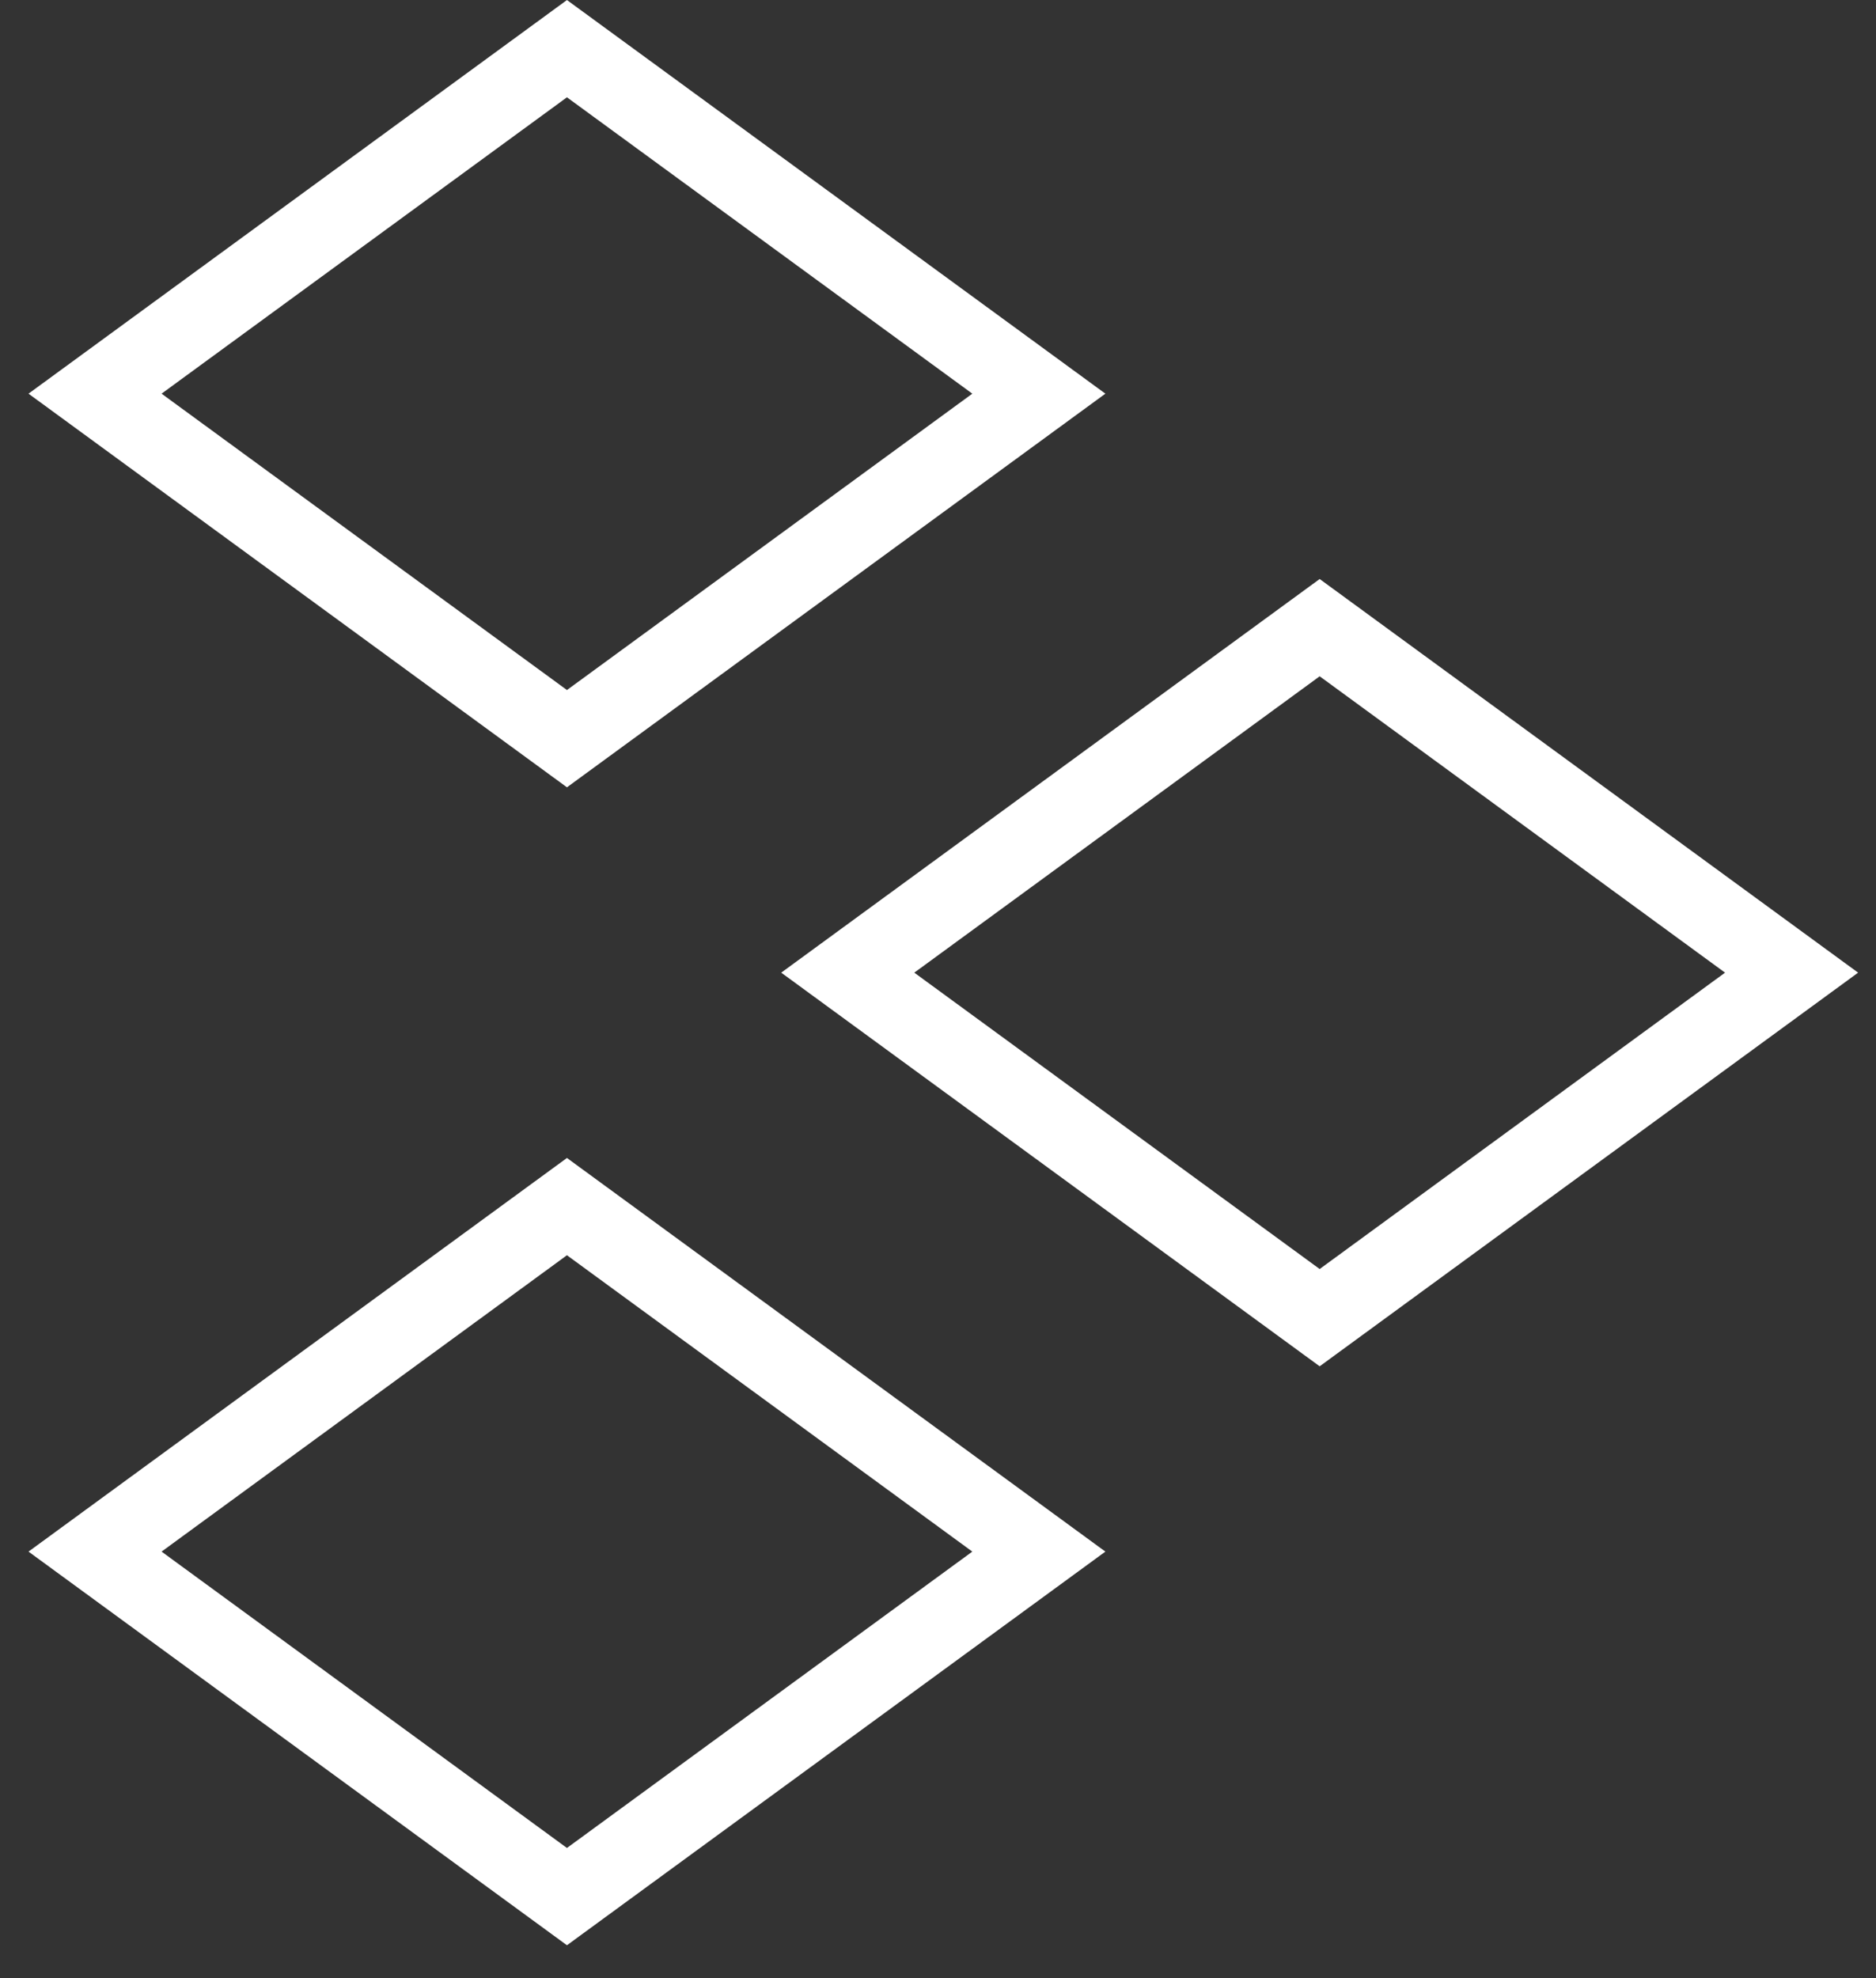
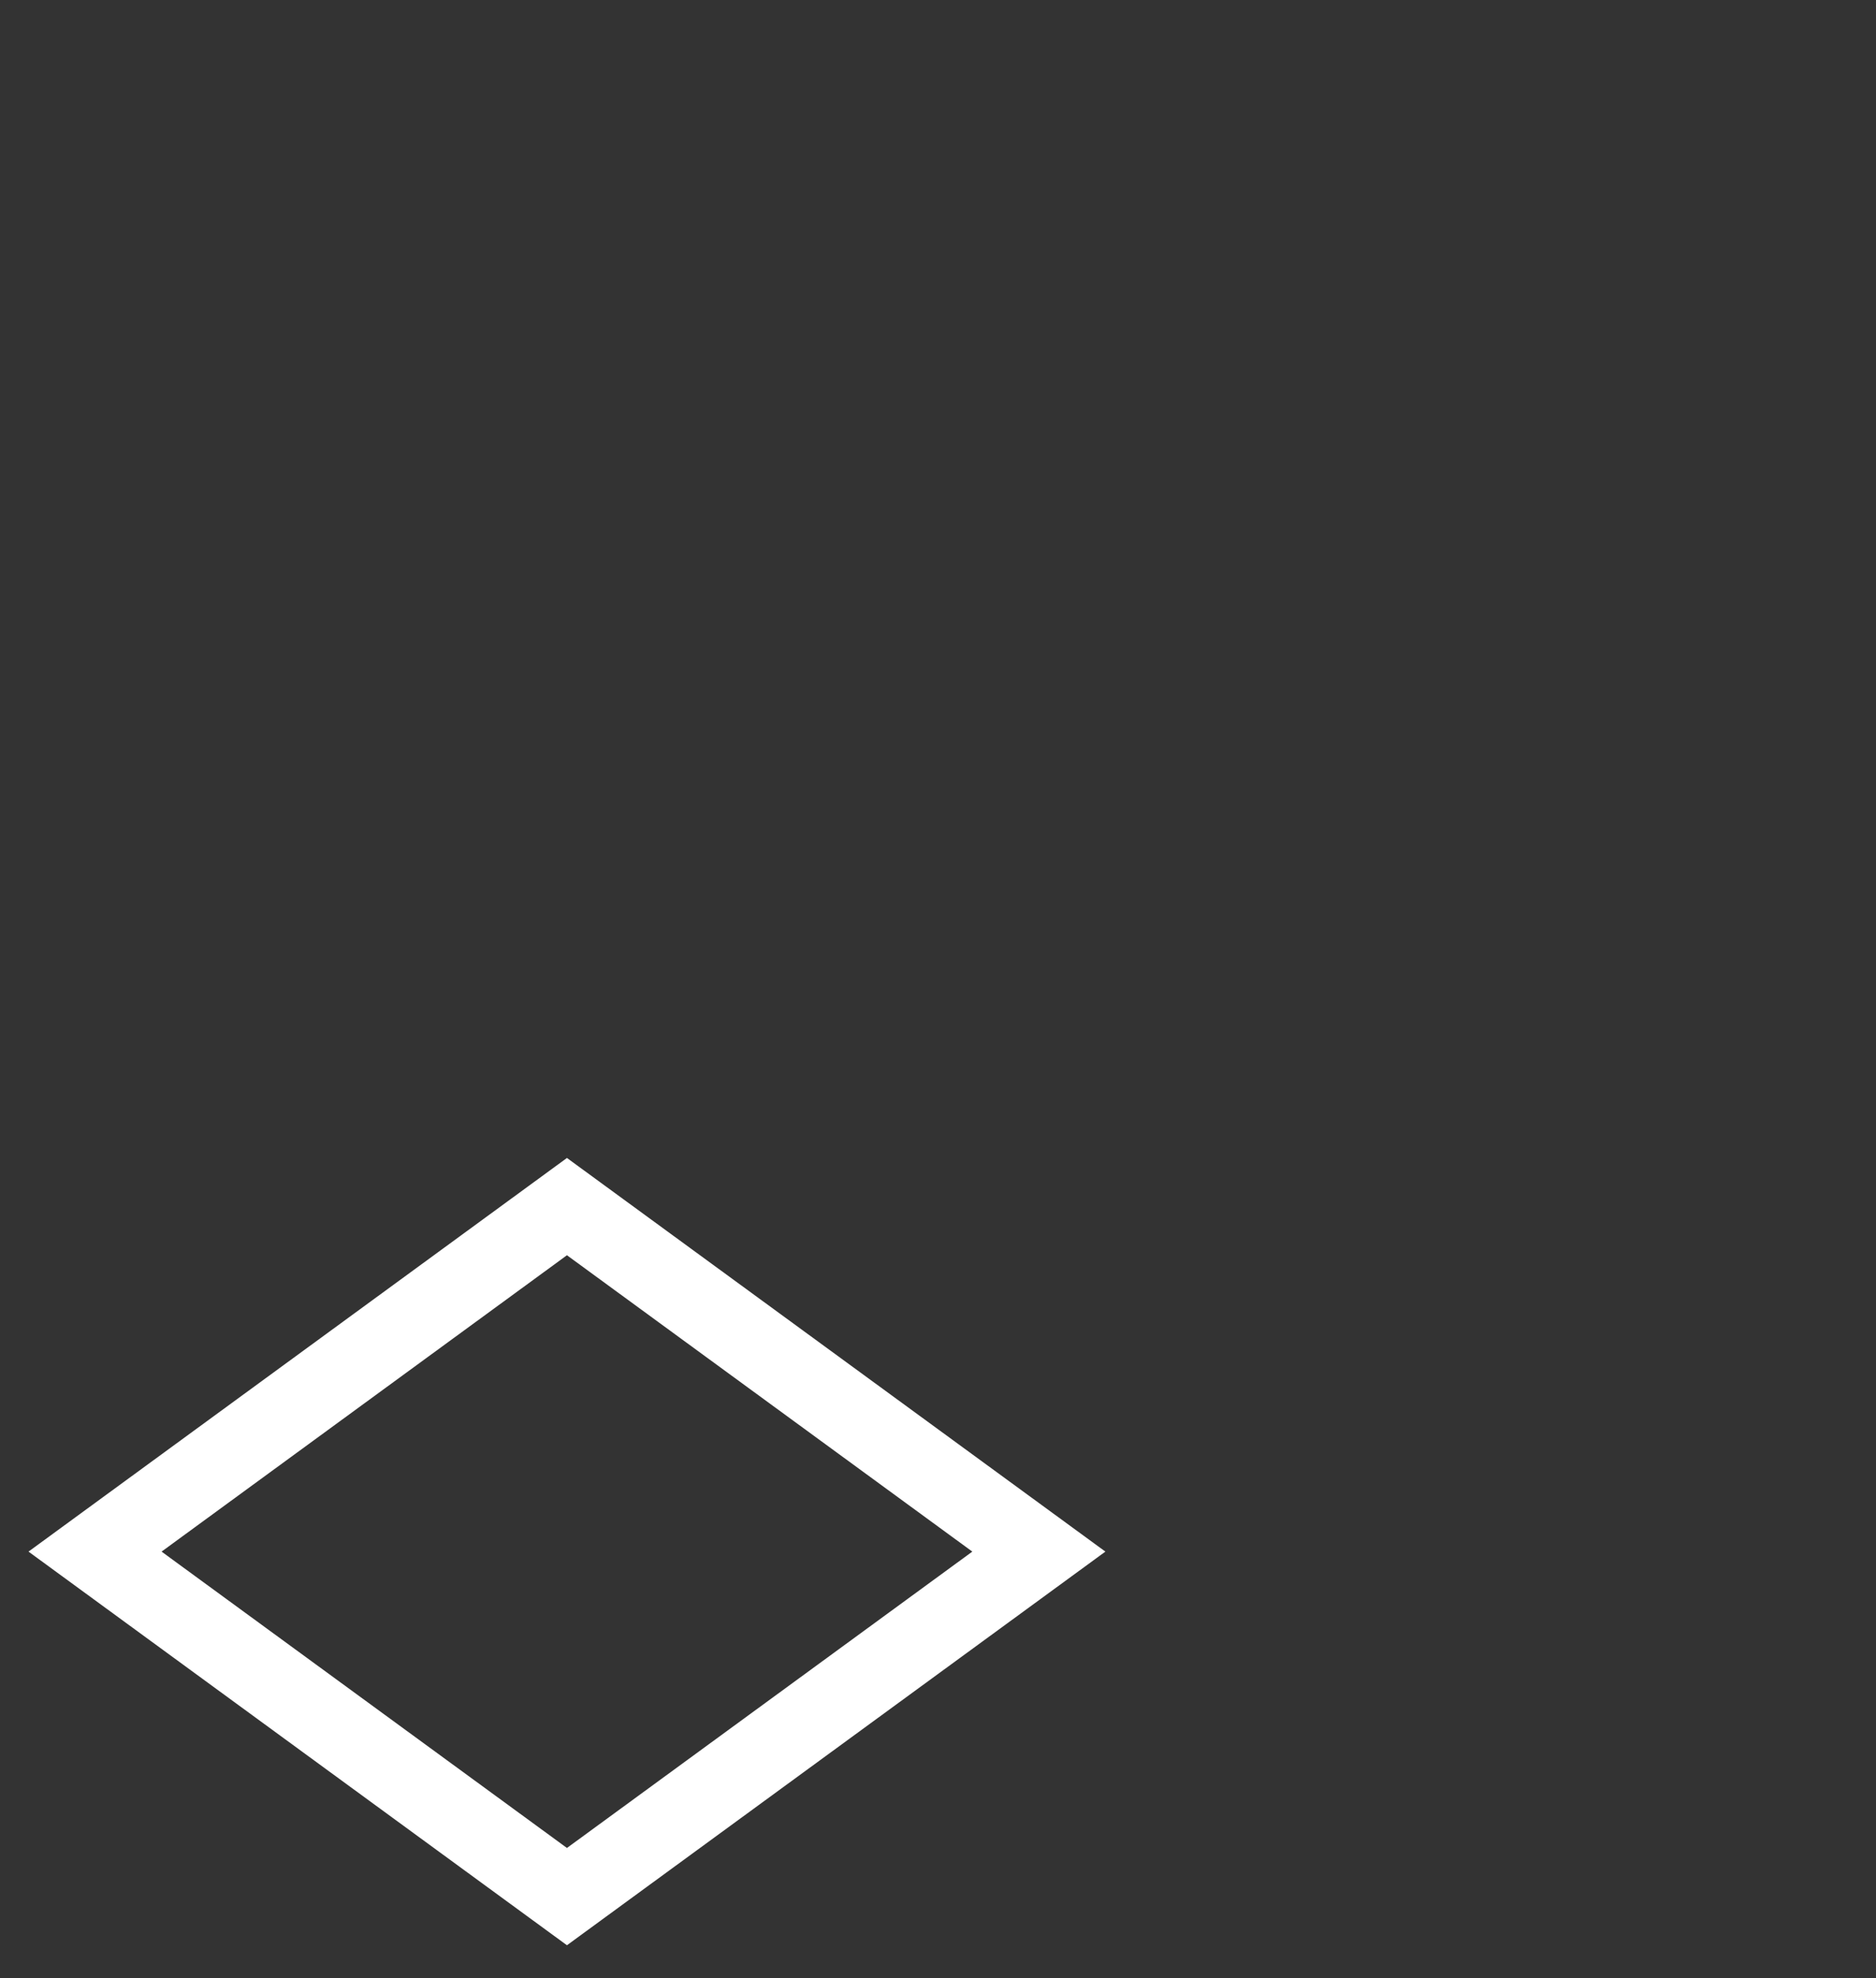
<svg xmlns="http://www.w3.org/2000/svg" width="55" height="58" viewBox="0 0 55 58" fill="none">
  <rect x="0" y="0" width="55" height="58" fill="#333333" stroke="none" />
  <rect x="2.16067e-07" y="1.427" width="17.144" height="17.144" transform="matrix(-0.807 0.59 0.807 0.59 15.47 34.534)" stroke="white" stroke-width="2.417" />
-   <rect x="2.16067e-07" y="1.427" width="17.144" height="17.144" transform="matrix(-0.807 0.59 0.807 0.59 37.538 17.56)" stroke="white" stroke-width="2.417" />
-   <rect x="2.16067e-07" y="1.427" width="17.144" height="17.144" transform="matrix(-0.807 0.59 0.807 0.59 15.47 0.585)" stroke="white" stroke-width="2.417" />
</svg>